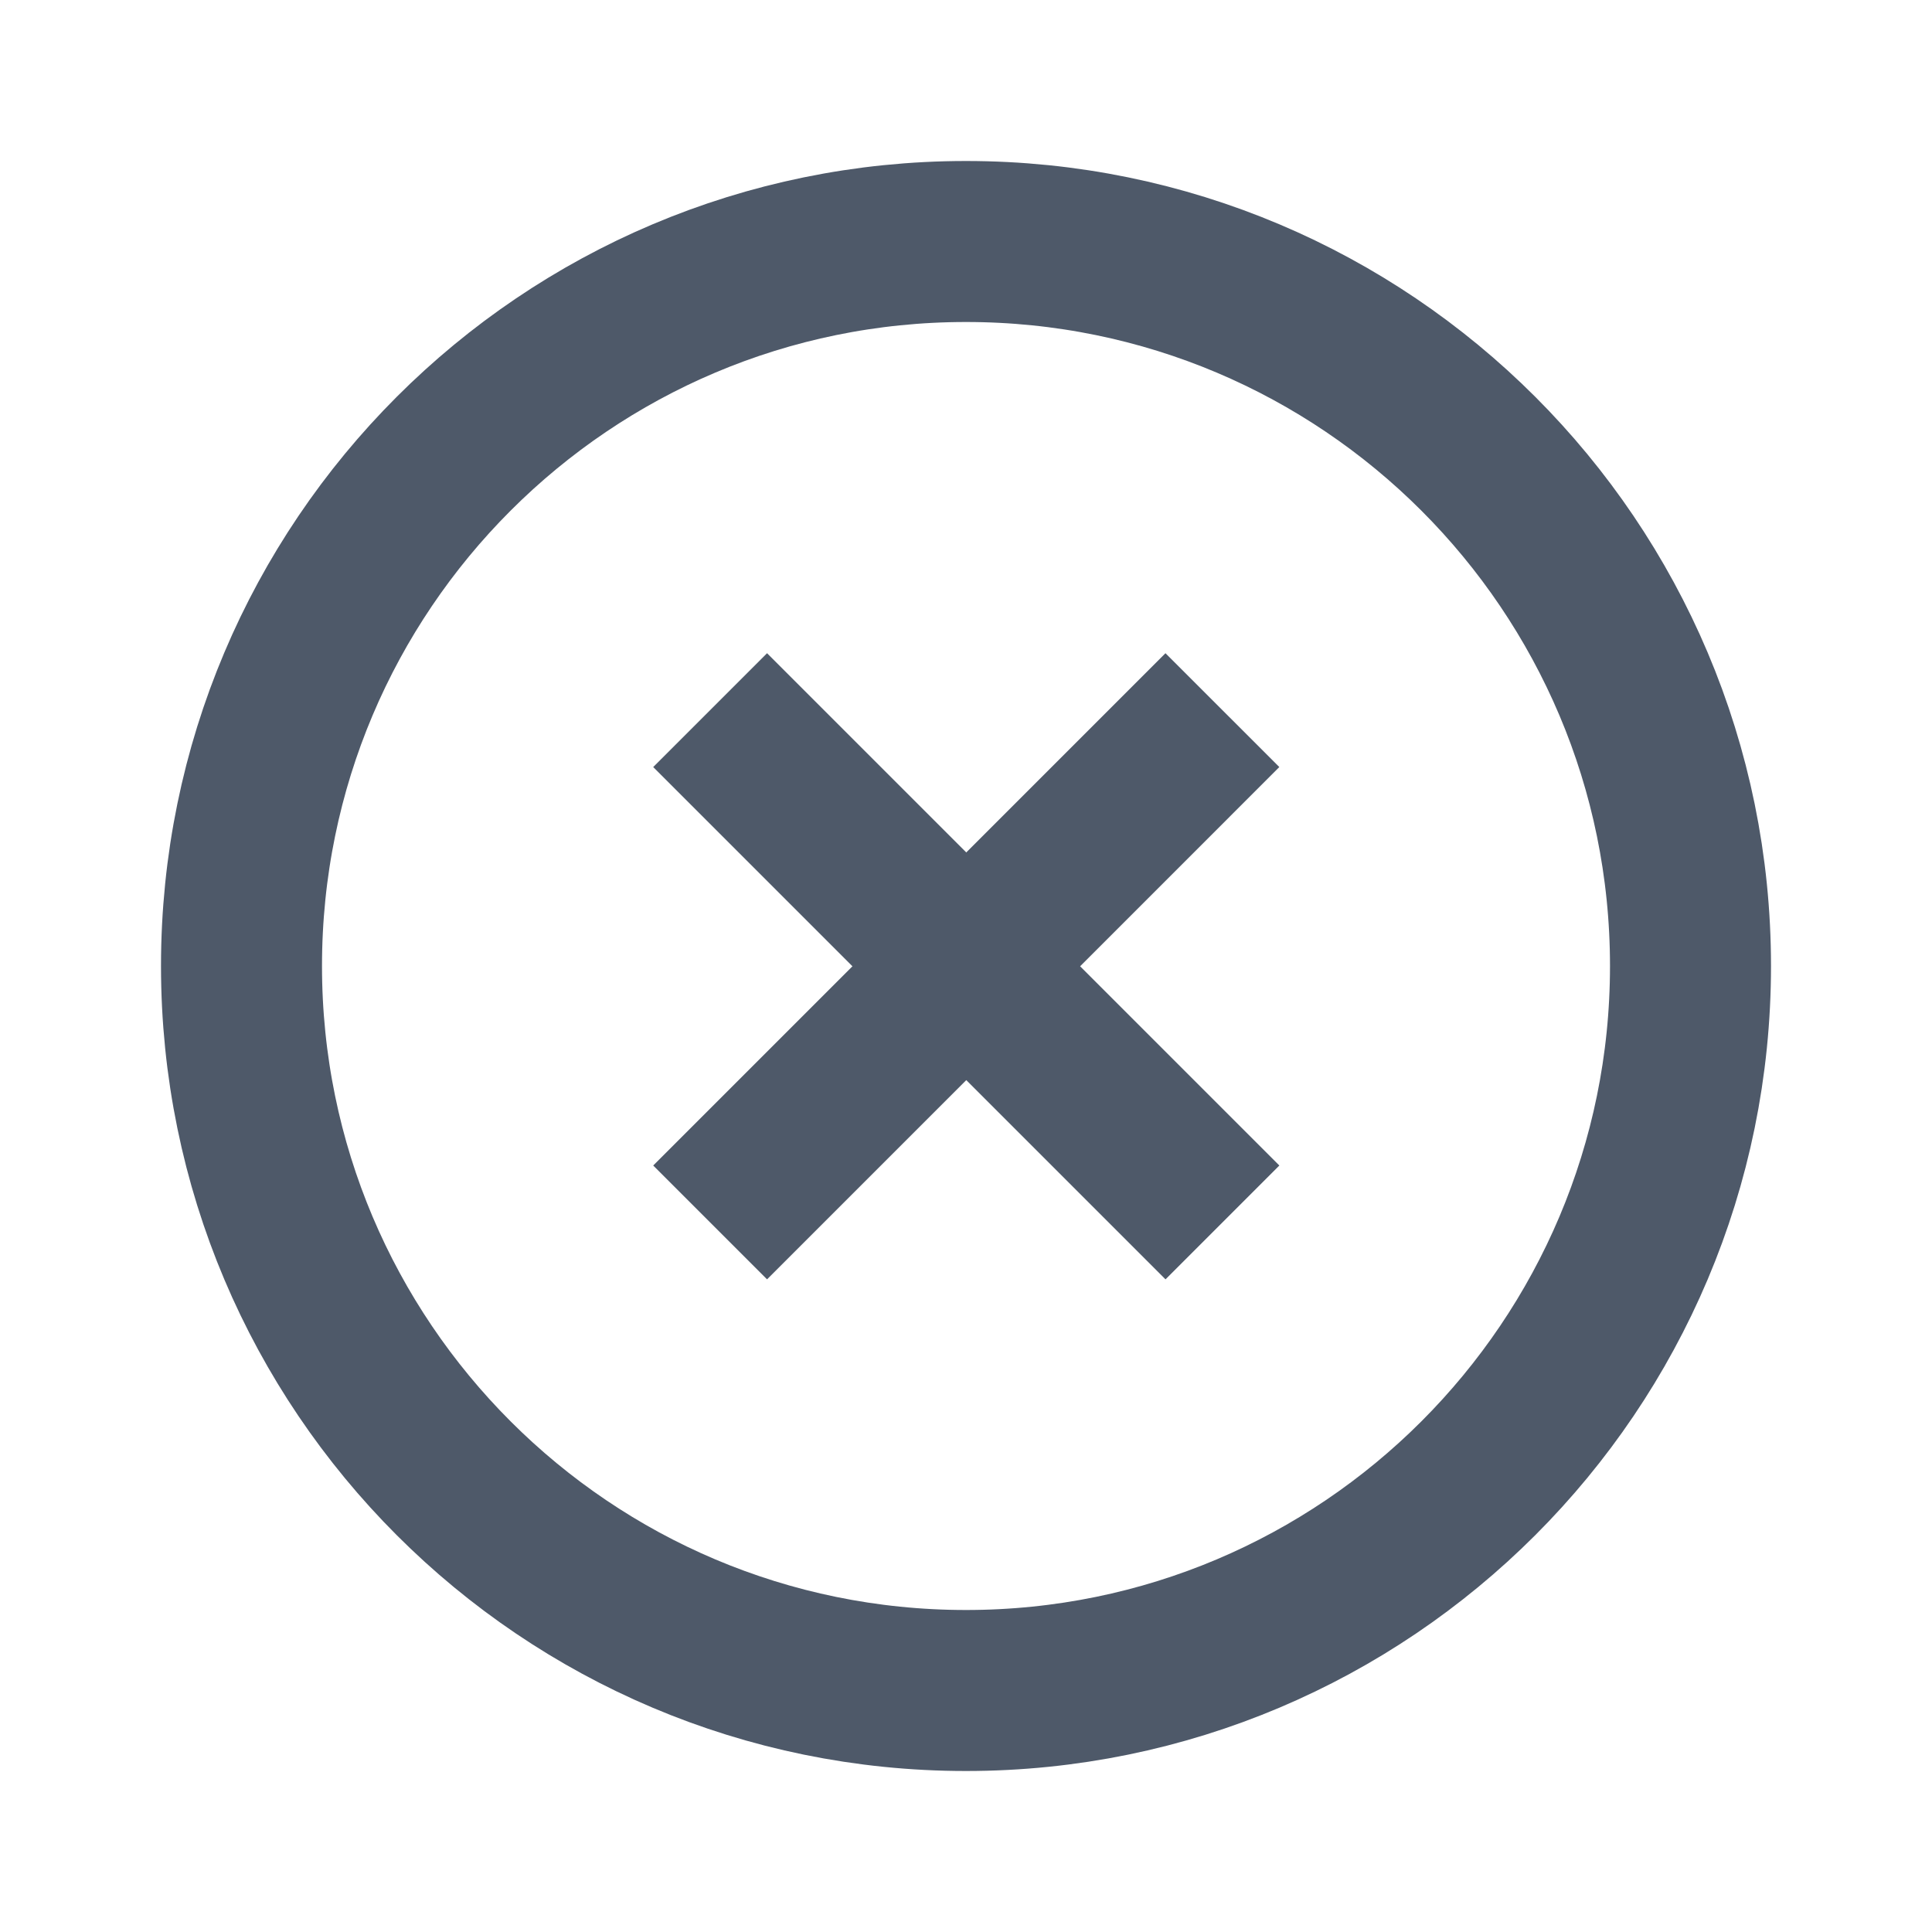
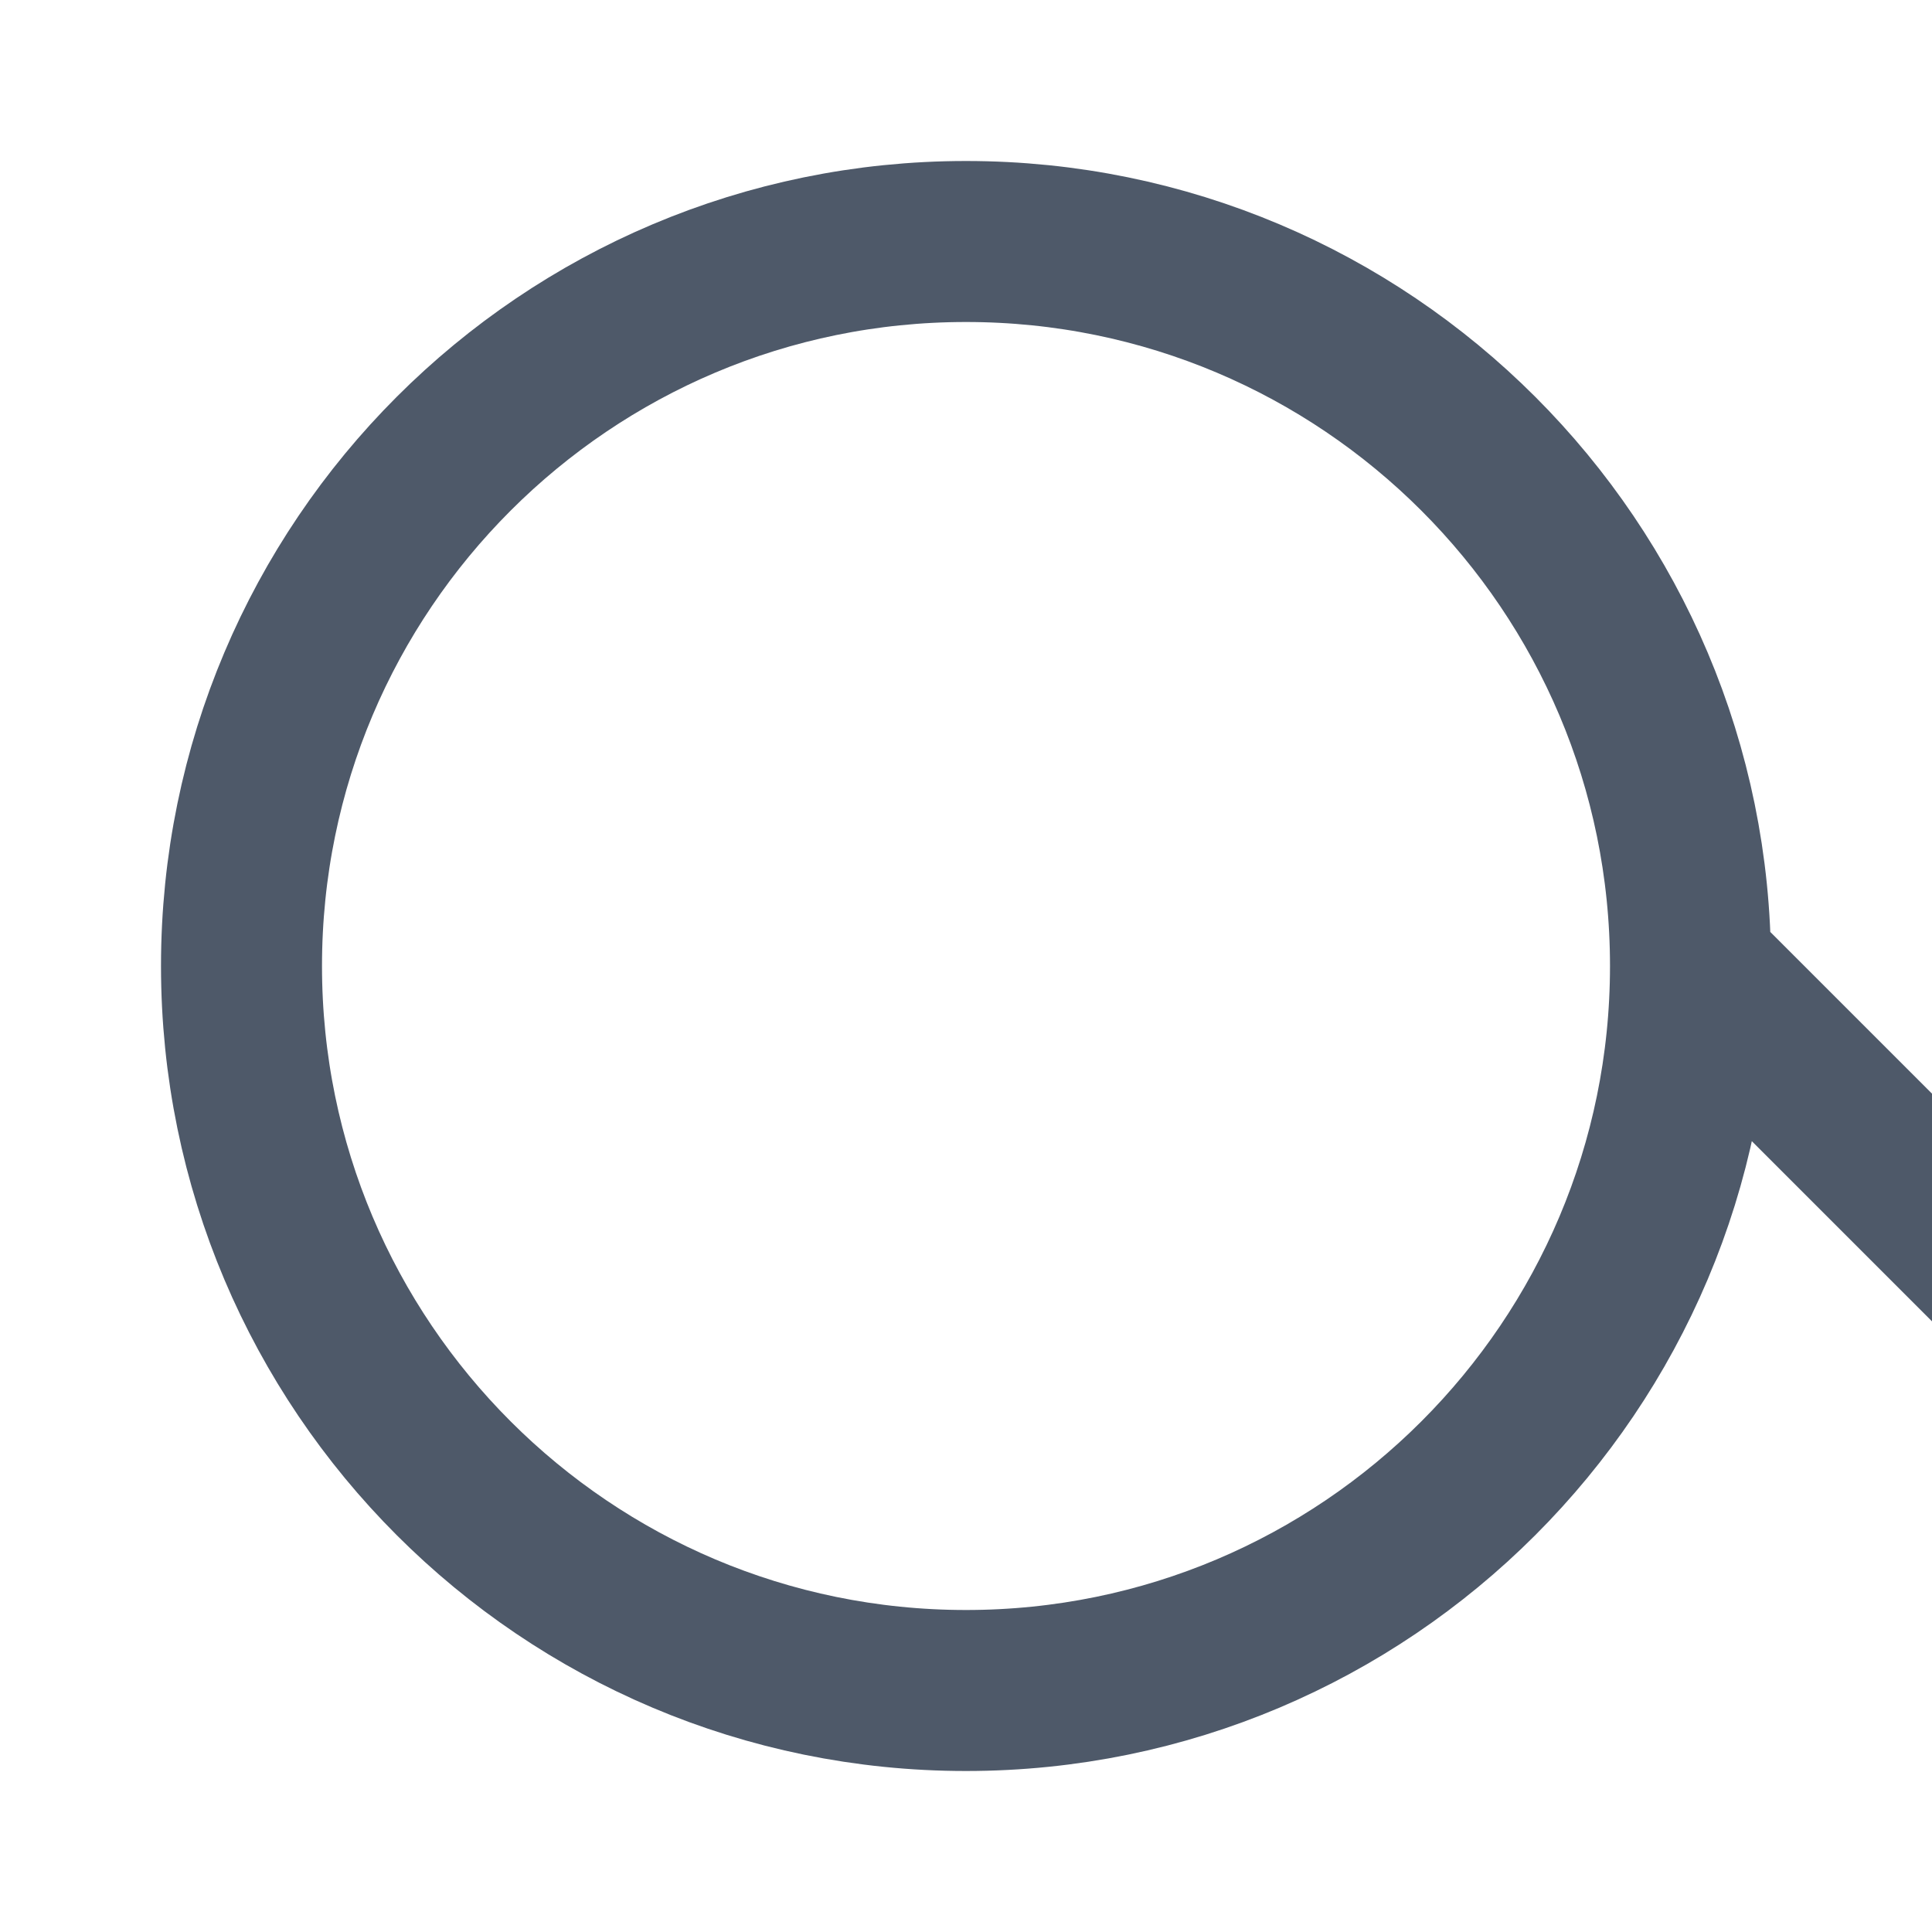
<svg width="48" height="48" viewBox="0 0 48 48" fill="none">
-   <path d="M42 24c0 9.941-8.059 18-18 18S6 33.941 6 24 14.059 6 24 6s18 8.059 18 18zM17.643 17.643l6.364 6.364 6.364 6.364" stroke="#4E5969" stroke-width="4" />
-   <path d="M30.37 17.643l-6.363 6.364-6.364 6.364" stroke="#4E5969" stroke-width="4" />
+   <path d="M42 24c0 9.941-8.059 18-18 18S6 33.941 6 24 14.059 6 24 6s18 8.059 18 18zl6.364 6.364 6.364 6.364" stroke="#4E5969" stroke-width="4" />
</svg>